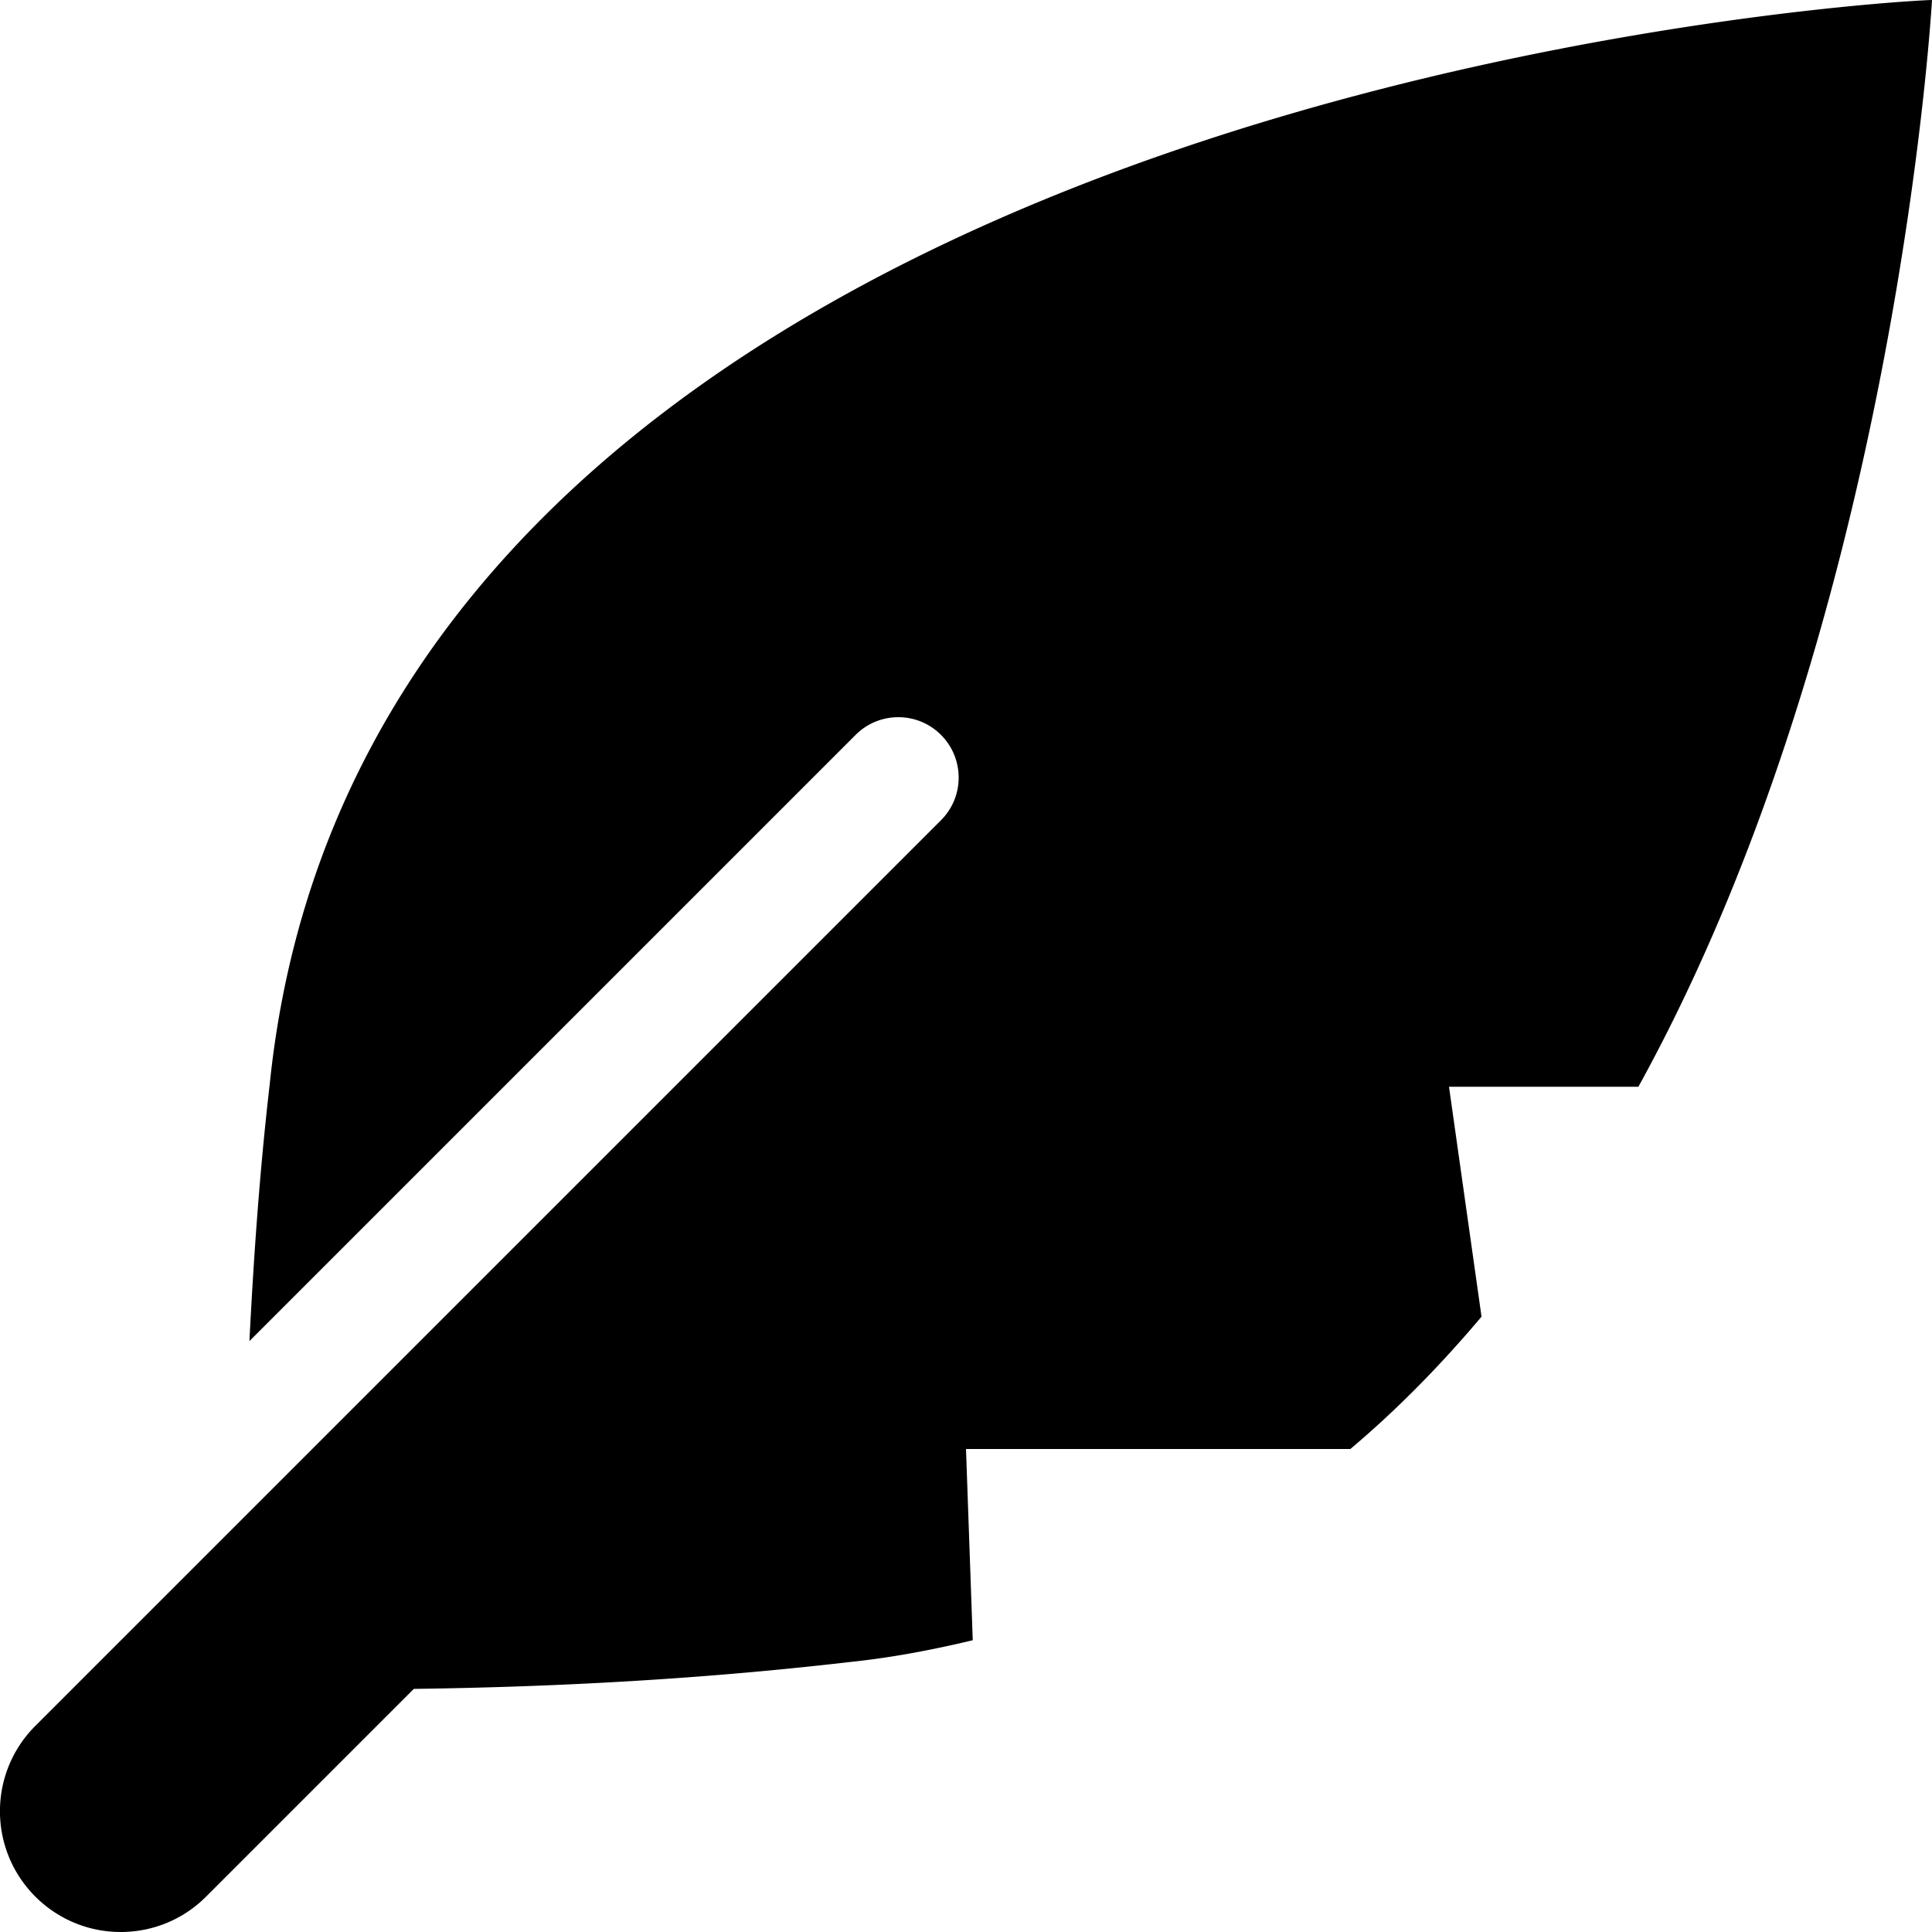
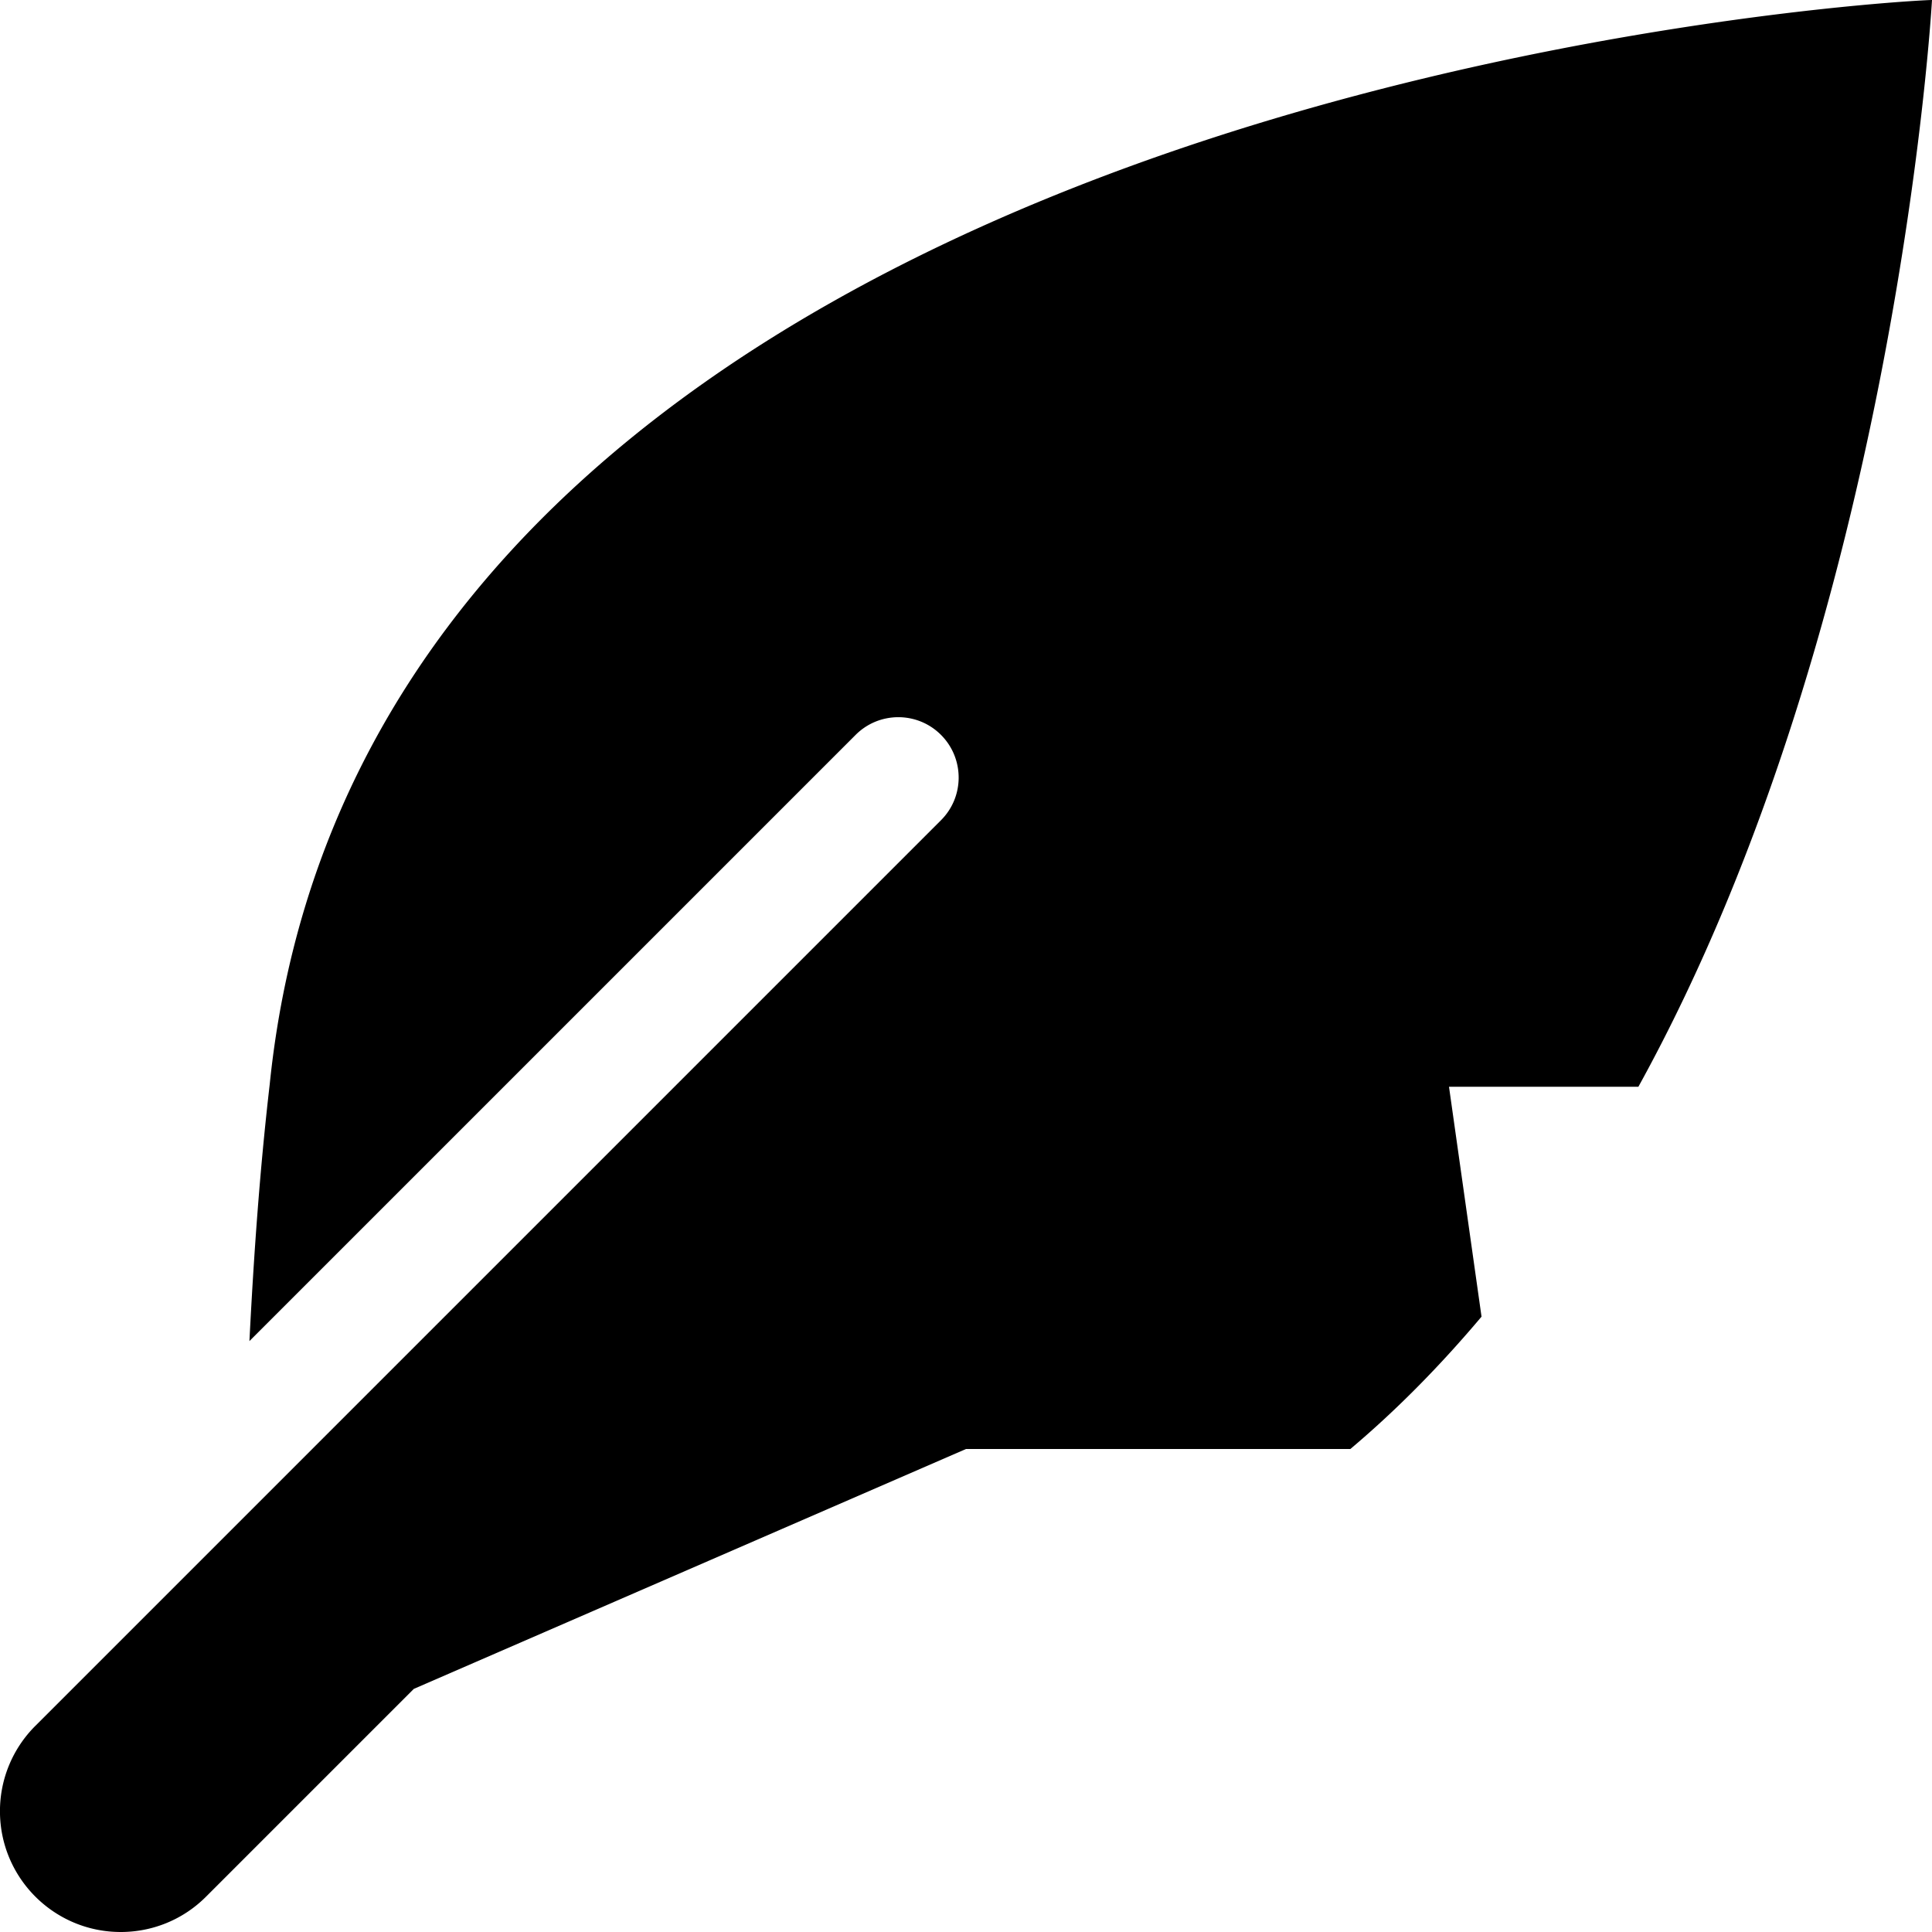
<svg xmlns="http://www.w3.org/2000/svg" viewBox="0 0 512 512">
-   <path d="M512 0C504.81.01 98.51 22.01 71.47 287.42c-2.62 22.6-4.22 45.28-5.37 67.98l160.65-160.65c6.25-6.25 16.38-6.25 22.62 0s6.25 16.38 0 22.62l-240 240a31.9 31.9 0 0 0-9.38 22.67C.02 497.68 14.33 512 32 512c8.19 0 16.38-3.12 22.62-9.38l55.05-55.05c38.4-.5 76.76-2.63 114.91-7.05 11.58-1.18 22.54-3.29 33.21-5.84L256 384h101.86c12.61-10.63 24.12-22.45 34.76-35.07L384 288h50.19C502.8 163.6 512 .1 512 0z" />
+   <path d="M512 0C504.81.01 98.51 22.01 71.47 287.42c-2.62 22.6-4.22 45.28-5.37 67.98l160.65-160.65c6.25-6.25 16.38-6.25 22.62 0s6.25 16.38 0 22.62l-240 240a31.9 31.9 0 0 0-9.38 22.67C.02 497.68 14.33 512 32 512c8.19 0 16.38-3.12 22.62-9.38l55.05-55.05L256 384h101.86c12.61-10.63 24.12-22.45 34.76-35.07L384 288h50.19C502.8 163.6 512 .1 512 0z" />
</svg>